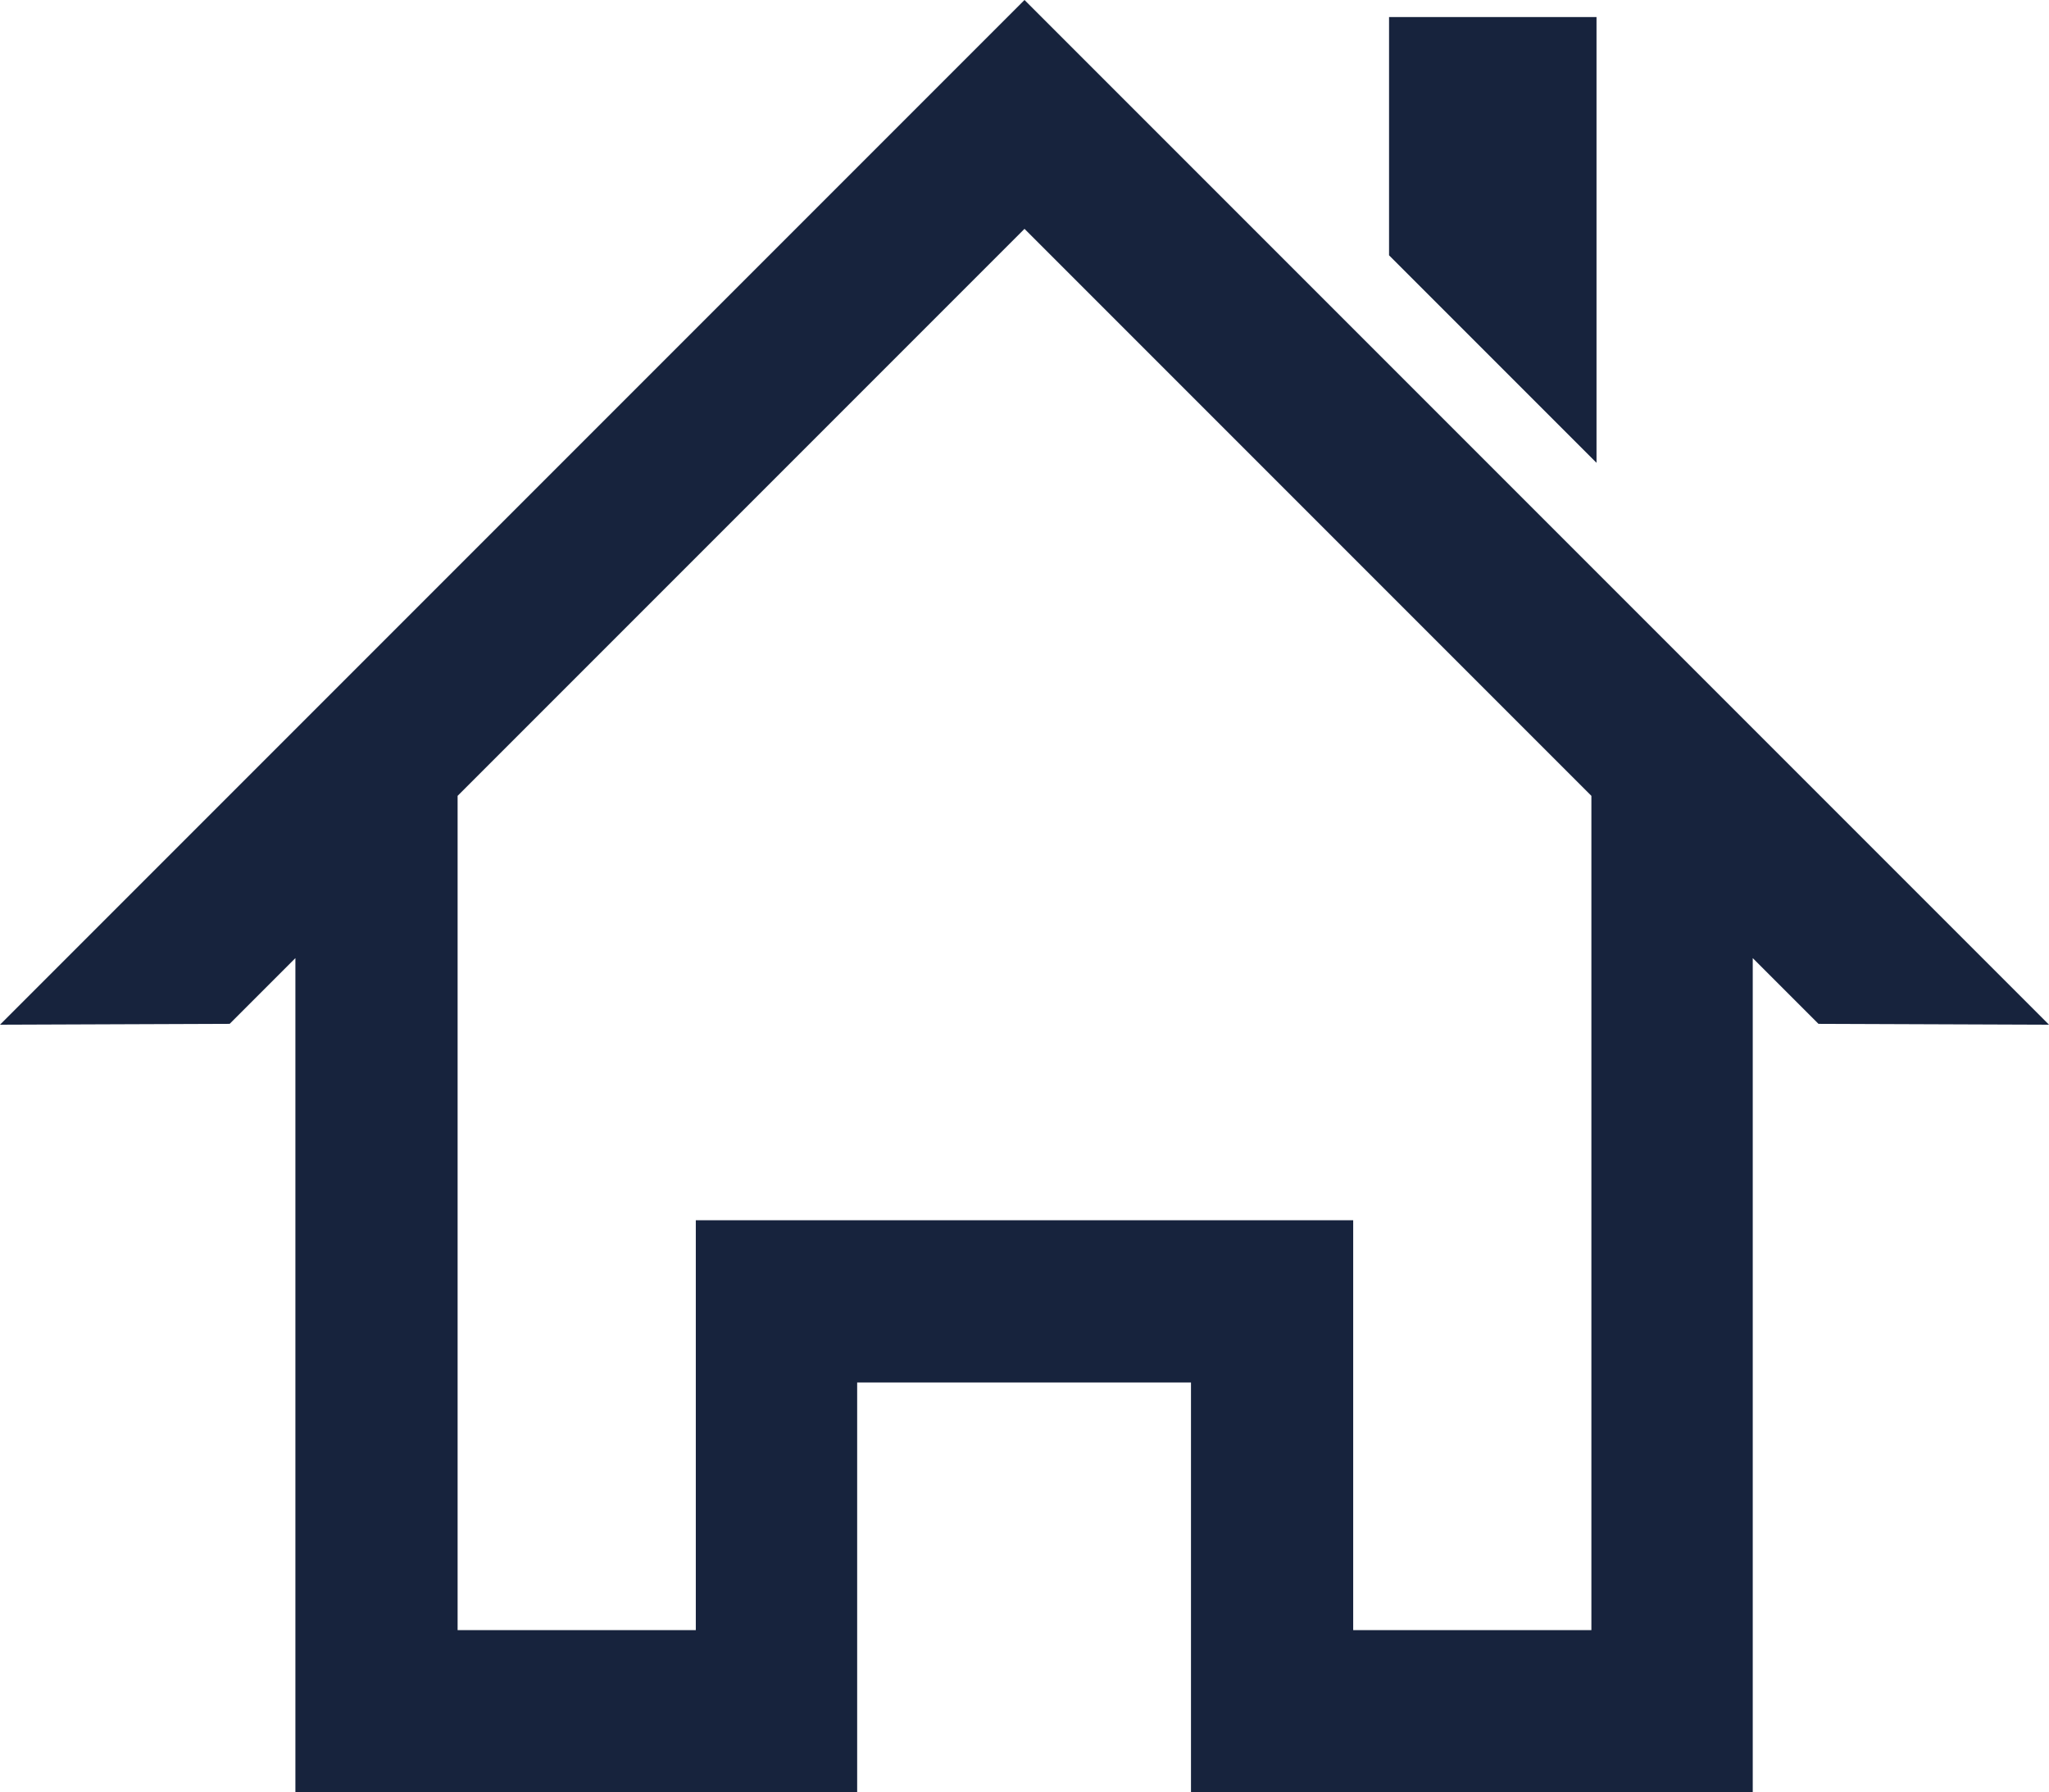
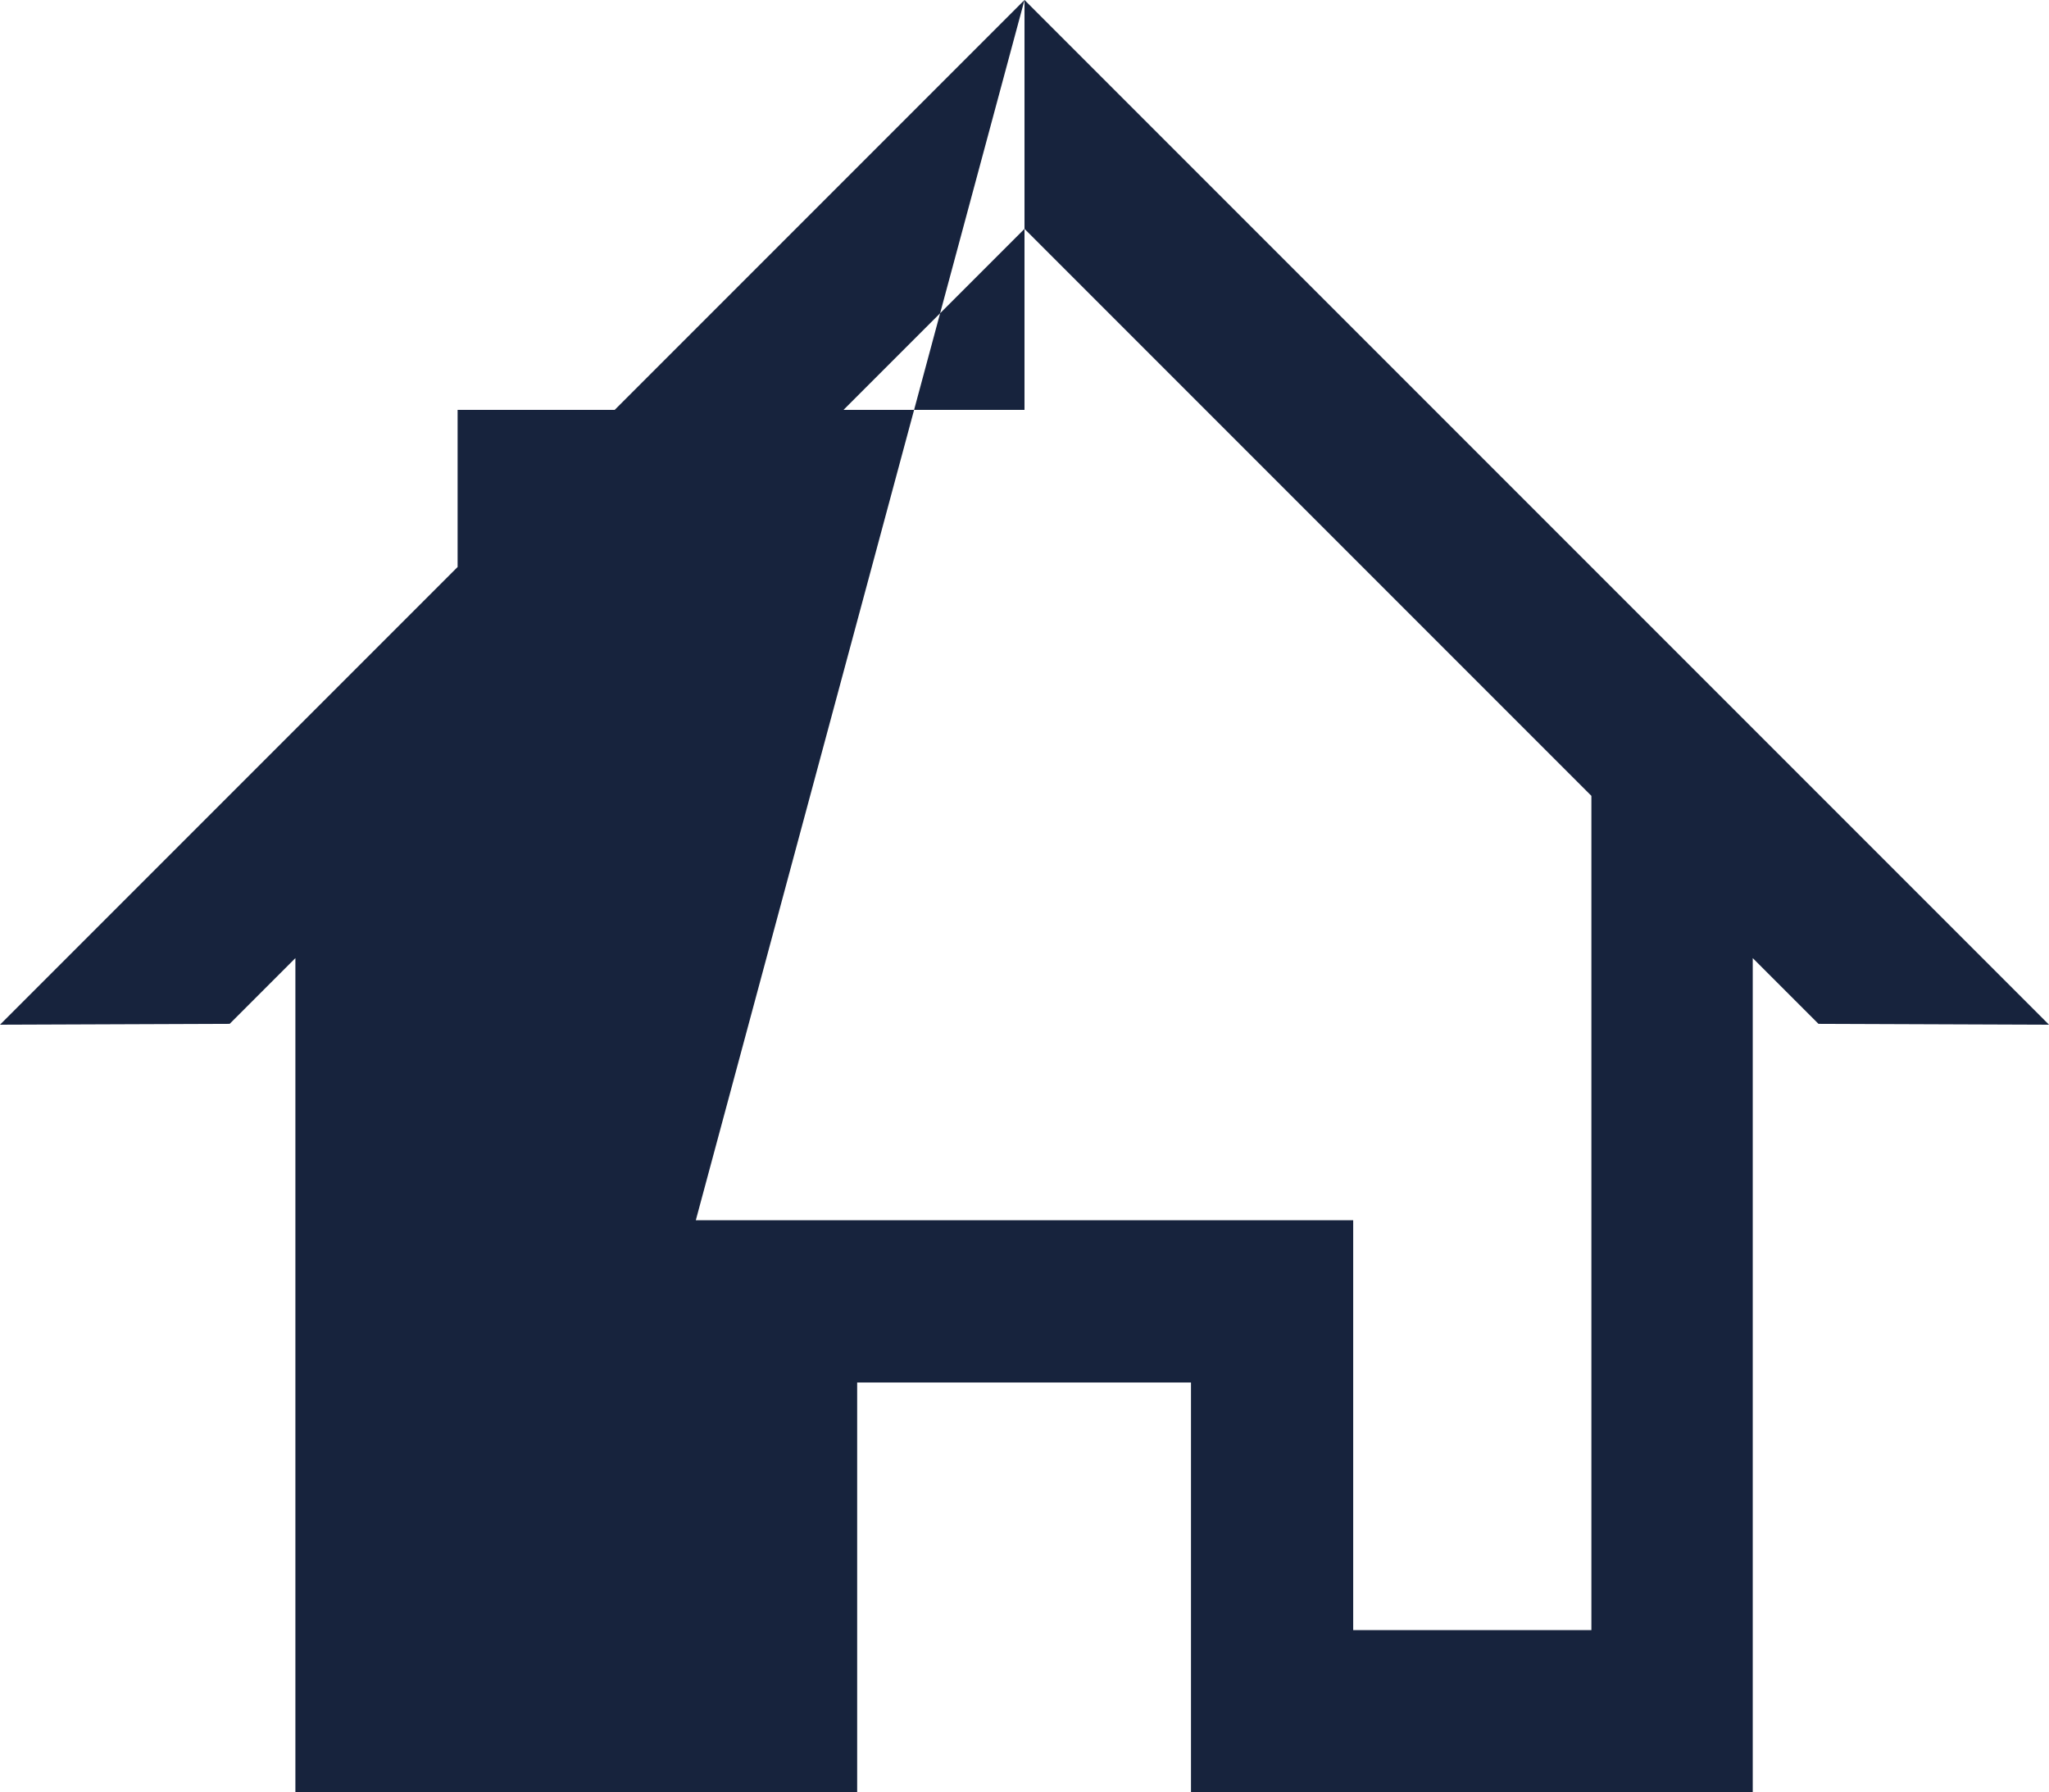
<svg xmlns="http://www.w3.org/2000/svg" version="1.1" id="iconmonstr" x="0px" y="0px" viewBox="0 0 24 20.99" enable-background="new 0 0 24 20.99" xml:space="preserve">
  <g>
-     <path fill="#17233D" d="M12,0L0,12l2.69-0.01l0.77-0.77v9.77h6.58v-4.8h3.91v4.8h6.58v-9.77l0.77,0.77L24,12L12,0z M8.15,14.29v4.8   H5.36V9.32L12,2.68l6.64,6.64v9.77h-2.79v-4.8H8.15z" />
-     <polygon fill="#17233D" points="18.7,0.2 16.27,0.2 16.27,2.99 18.7,5.42  " />
+     <path fill="#17233D" d="M12,0L0,12l2.69-0.01l0.77-0.77v9.77h6.58v-4.8h3.91v4.8h6.58v-9.77l0.77,0.77L24,12L12,0z v4.8   H5.36V9.32L12,2.68l6.64,6.64v9.77h-2.79v-4.8H8.15z" />
  </g>
</svg>